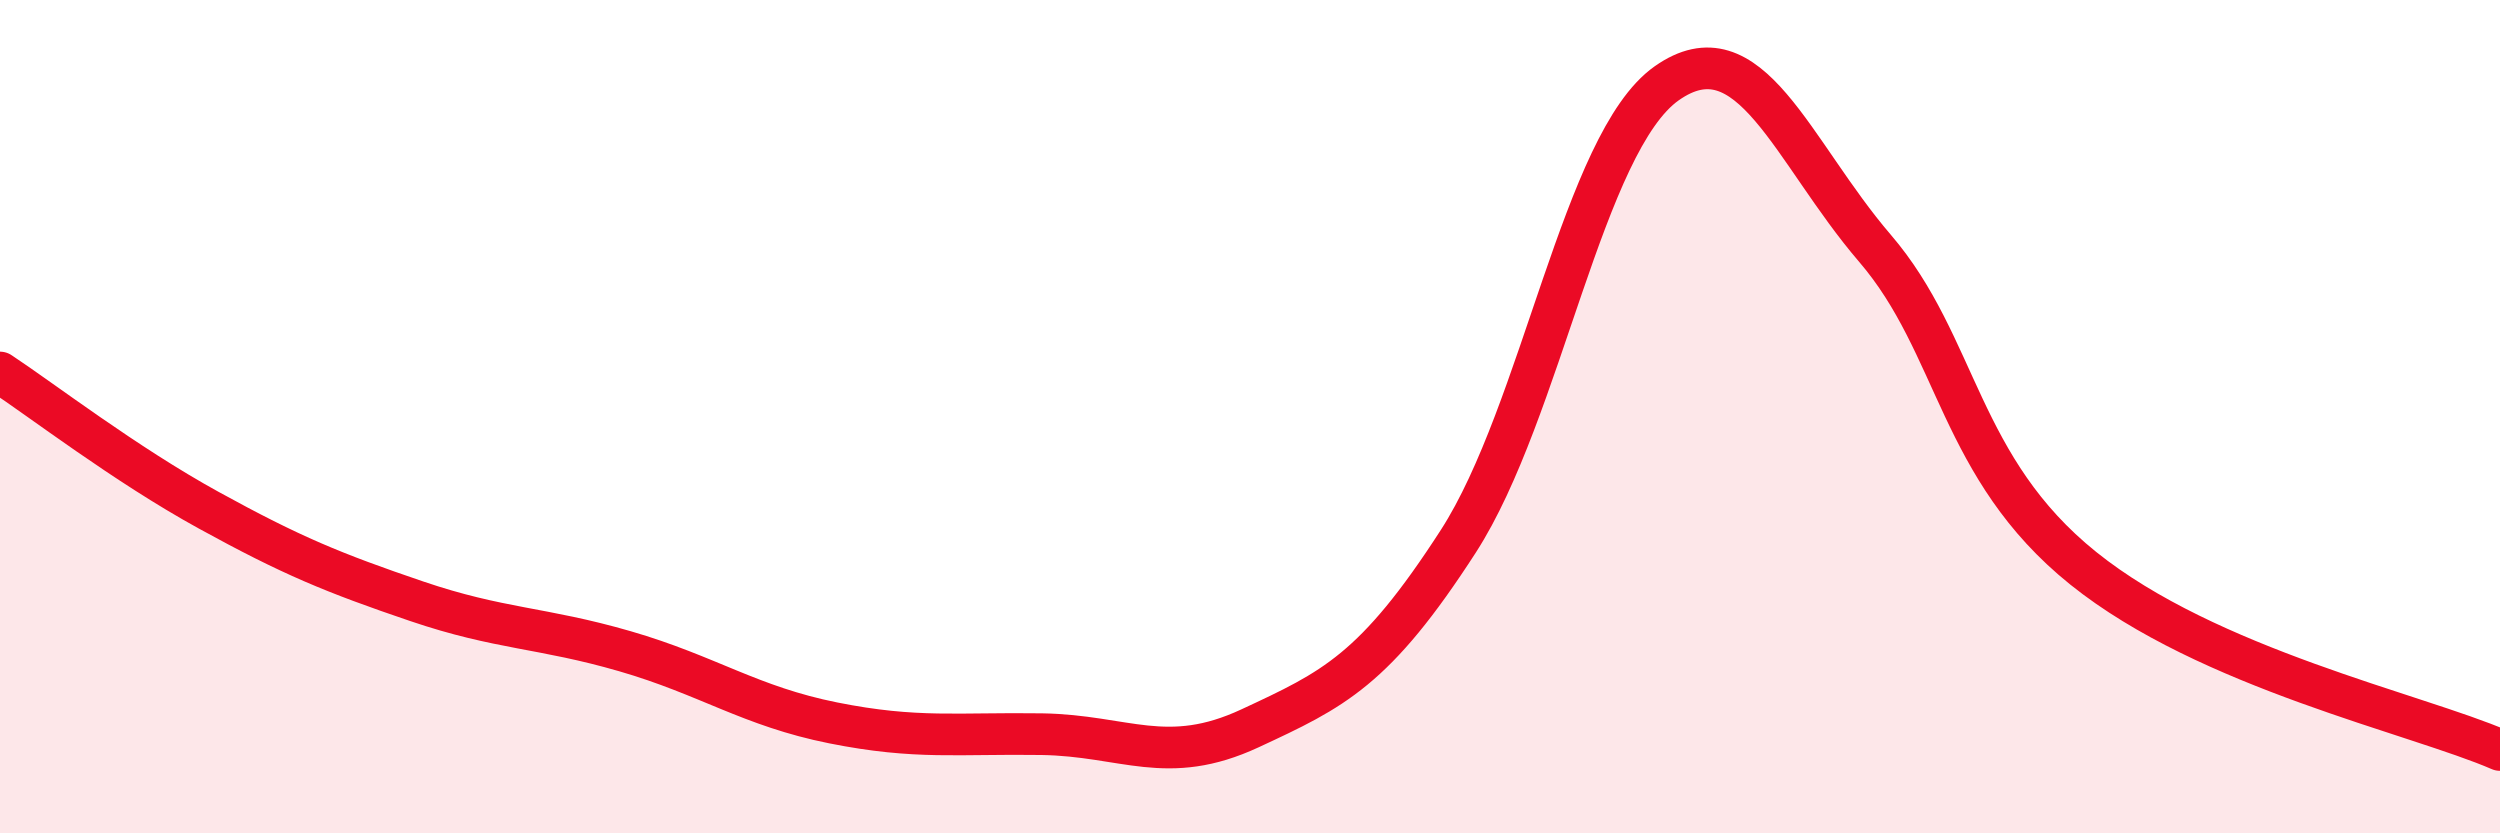
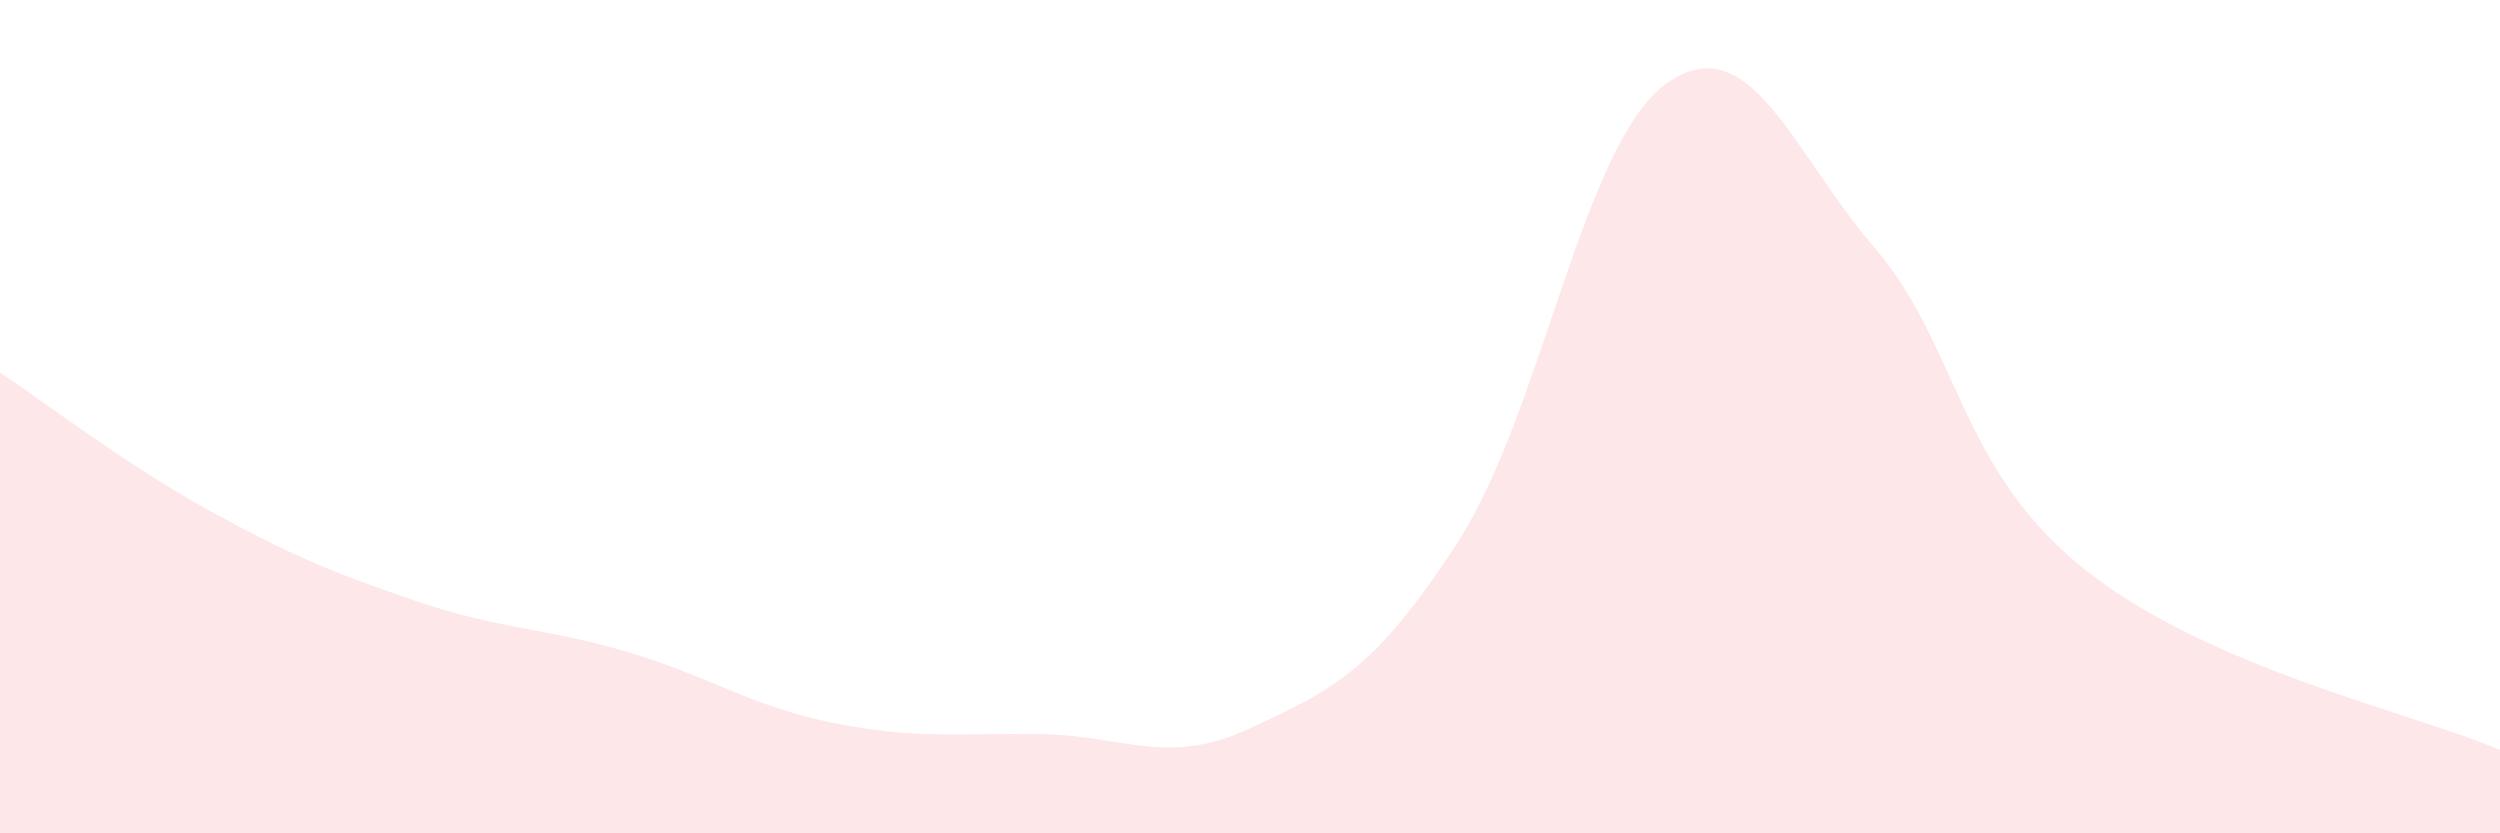
<svg xmlns="http://www.w3.org/2000/svg" width="60" height="20" viewBox="0 0 60 20">
  <path d="M 0,8.94 C 1,9.6 3,11.14 5,12.24 C 7,13.34 8,13.75 10,14.43 C 12,15.11 13,15.05 15,15.63 C 17,16.21 18,16.95 20,17.35 C 22,17.75 23,17.59 25,17.62 C 27,17.65 28,18.41 30,17.48 C 32,16.55 33,16.09 35,12.99 C 37,9.89 38,3.41 40,2 C 42,0.59 43,3.63 45,5.96 C 47,8.29 47,11.23 50,13.64 C 53,16.05 58,17.13 60,18L60 20L0 20Z" fill="#EB0A25" opacity="0.1" stroke-linecap="round" stroke-linejoin="round" />
-   <path d="M 0,8.94 C 1,9.6 3,11.14 5,12.24 C 7,13.34 8,13.75 10,14.43 C 12,15.11 13,15.05 15,15.63 C 17,16.21 18,16.95 20,17.35 C 22,17.75 23,17.59 25,17.62 C 27,17.65 28,18.41 30,17.48 C 32,16.55 33,16.09 35,12.99 C 37,9.89 38,3.41 40,2 C 42,0.59 43,3.63 45,5.96 C 47,8.29 47,11.23 50,13.64 C 53,16.05 58,17.13 60,18" stroke="#EB0A25" stroke-width="1" fill="none" stroke-linecap="round" stroke-linejoin="round" />
</svg>